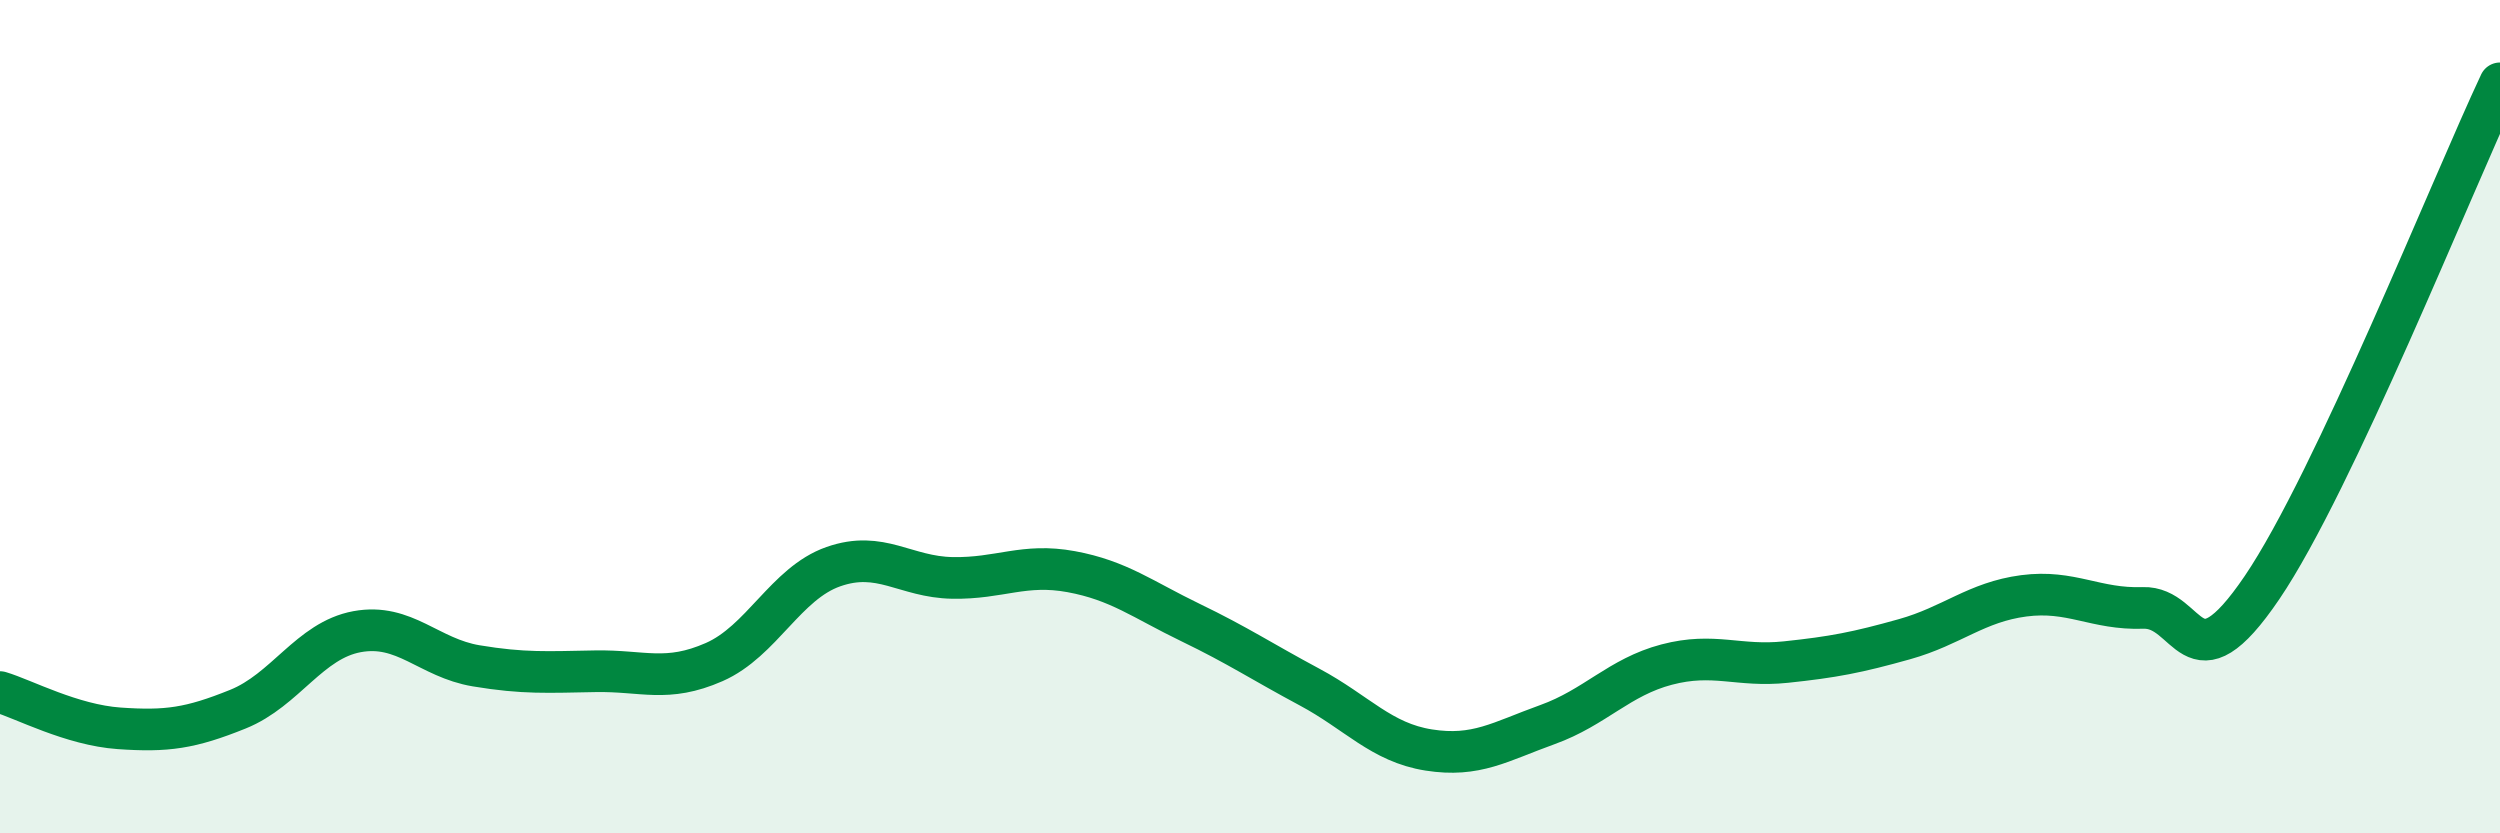
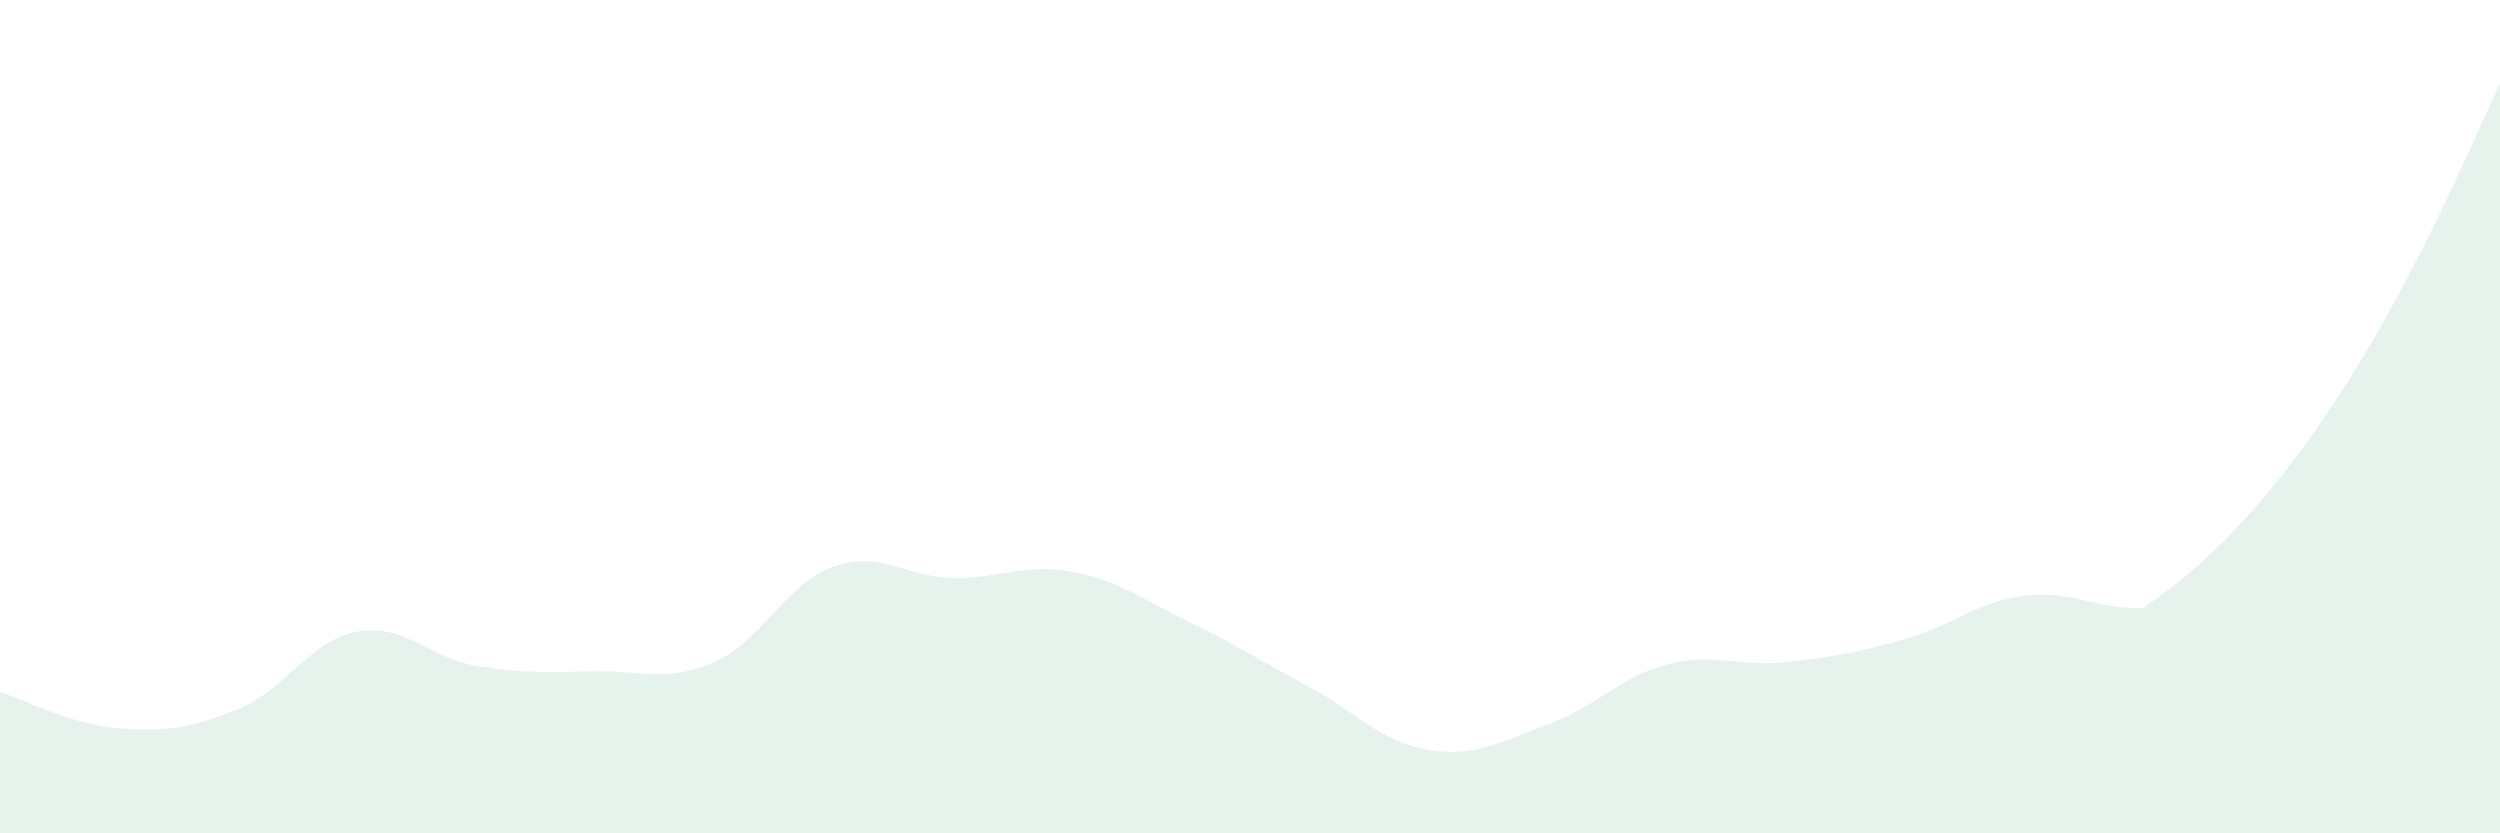
<svg xmlns="http://www.w3.org/2000/svg" width="60" height="20" viewBox="0 0 60 20">
-   <path d="M 0,16.61 C 0.57,16.78 1.72,17.4 2.86,17.48 C 4,17.56 4.57,17.48 5.71,17.02 C 6.85,16.56 7.43,15.37 8.57,15.16 C 9.71,14.95 10.29,15.79 11.43,15.98 C 12.57,16.17 13.15,16.13 14.29,16.11 C 15.43,16.09 16,16.39 17.14,15.89 C 18.28,15.39 18.86,14 20,13.6 C 21.14,13.2 21.72,13.85 22.86,13.87 C 24,13.89 24.57,13.51 25.71,13.72 C 26.85,13.93 27.43,14.39 28.57,14.94 C 29.71,15.49 30.29,15.88 31.43,16.49 C 32.57,17.1 33.15,17.82 34.29,18 C 35.43,18.18 36,17.8 37.14,17.39 C 38.28,16.98 38.86,16.25 40,15.95 C 41.14,15.65 41.72,16.01 42.86,15.89 C 44,15.77 44.57,15.66 45.71,15.34 C 46.85,15.02 47.43,14.45 48.57,14.3 C 49.71,14.15 50.29,14.63 51.43,14.59 C 52.57,14.55 52.58,16.62 54.29,14.1 C 56,11.58 58.86,4.42 60,2L60 20L0 20Z" fill="#008740" opacity="0.1" stroke-linecap="round" stroke-linejoin="round" />
-   <path d="M 0,16.61 C 0.57,16.78 1.72,17.4 2.86,17.48 C 4,17.56 4.57,17.48 5.71,17.02 C 6.85,16.56 7.43,15.37 8.57,15.16 C 9.71,14.95 10.29,15.79 11.43,15.98 C 12.57,16.17 13.15,16.13 14.29,16.11 C 15.43,16.09 16,16.39 17.14,15.89 C 18.28,15.39 18.86,14 20,13.6 C 21.14,13.2 21.72,13.85 22.86,13.87 C 24,13.89 24.57,13.51 25.71,13.72 C 26.85,13.93 27.43,14.39 28.57,14.94 C 29.71,15.49 30.29,15.88 31.43,16.49 C 32.57,17.1 33.15,17.82 34.29,18 C 35.43,18.18 36,17.8 37.14,17.39 C 38.28,16.98 38.86,16.25 40,15.95 C 41.14,15.65 41.72,16.01 42.86,15.89 C 44,15.77 44.57,15.66 45.71,15.34 C 46.85,15.02 47.43,14.45 48.57,14.3 C 49.71,14.15 50.29,14.63 51.43,14.59 C 52.57,14.55 52.58,16.62 54.29,14.1 C 56,11.58 58.86,4.42 60,2" stroke="#008740" stroke-width="1" fill="none" stroke-linecap="round" stroke-linejoin="round" />
+   <path d="M 0,16.61 C 0.57,16.78 1.72,17.4 2.86,17.48 C 4,17.56 4.57,17.48 5.71,17.02 C 6.85,16.56 7.43,15.37 8.57,15.16 C 9.71,14.95 10.29,15.79 11.43,15.98 C 12.57,16.17 13.15,16.13 14.29,16.11 C 15.43,16.09 16,16.39 17.14,15.89 C 18.28,15.39 18.86,14 20,13.6 C 21.14,13.2 21.72,13.85 22.86,13.87 C 24,13.89 24.57,13.51 25.71,13.72 C 26.85,13.93 27.43,14.39 28.57,14.94 C 29.71,15.49 30.29,15.88 31.43,16.49 C 32.57,17.1 33.15,17.82 34.29,18 C 35.43,18.18 36,17.8 37.14,17.39 C 38.28,16.98 38.86,16.25 40,15.95 C 41.14,15.65 41.72,16.01 42.86,15.89 C 44,15.77 44.57,15.66 45.71,15.34 C 46.85,15.02 47.43,14.45 48.57,14.3 C 49.71,14.15 50.29,14.63 51.43,14.59 C 56,11.58 58.86,4.42 60,2L60 20L0 20Z" fill="#008740" opacity="0.1" stroke-linecap="round" stroke-linejoin="round" />
</svg>